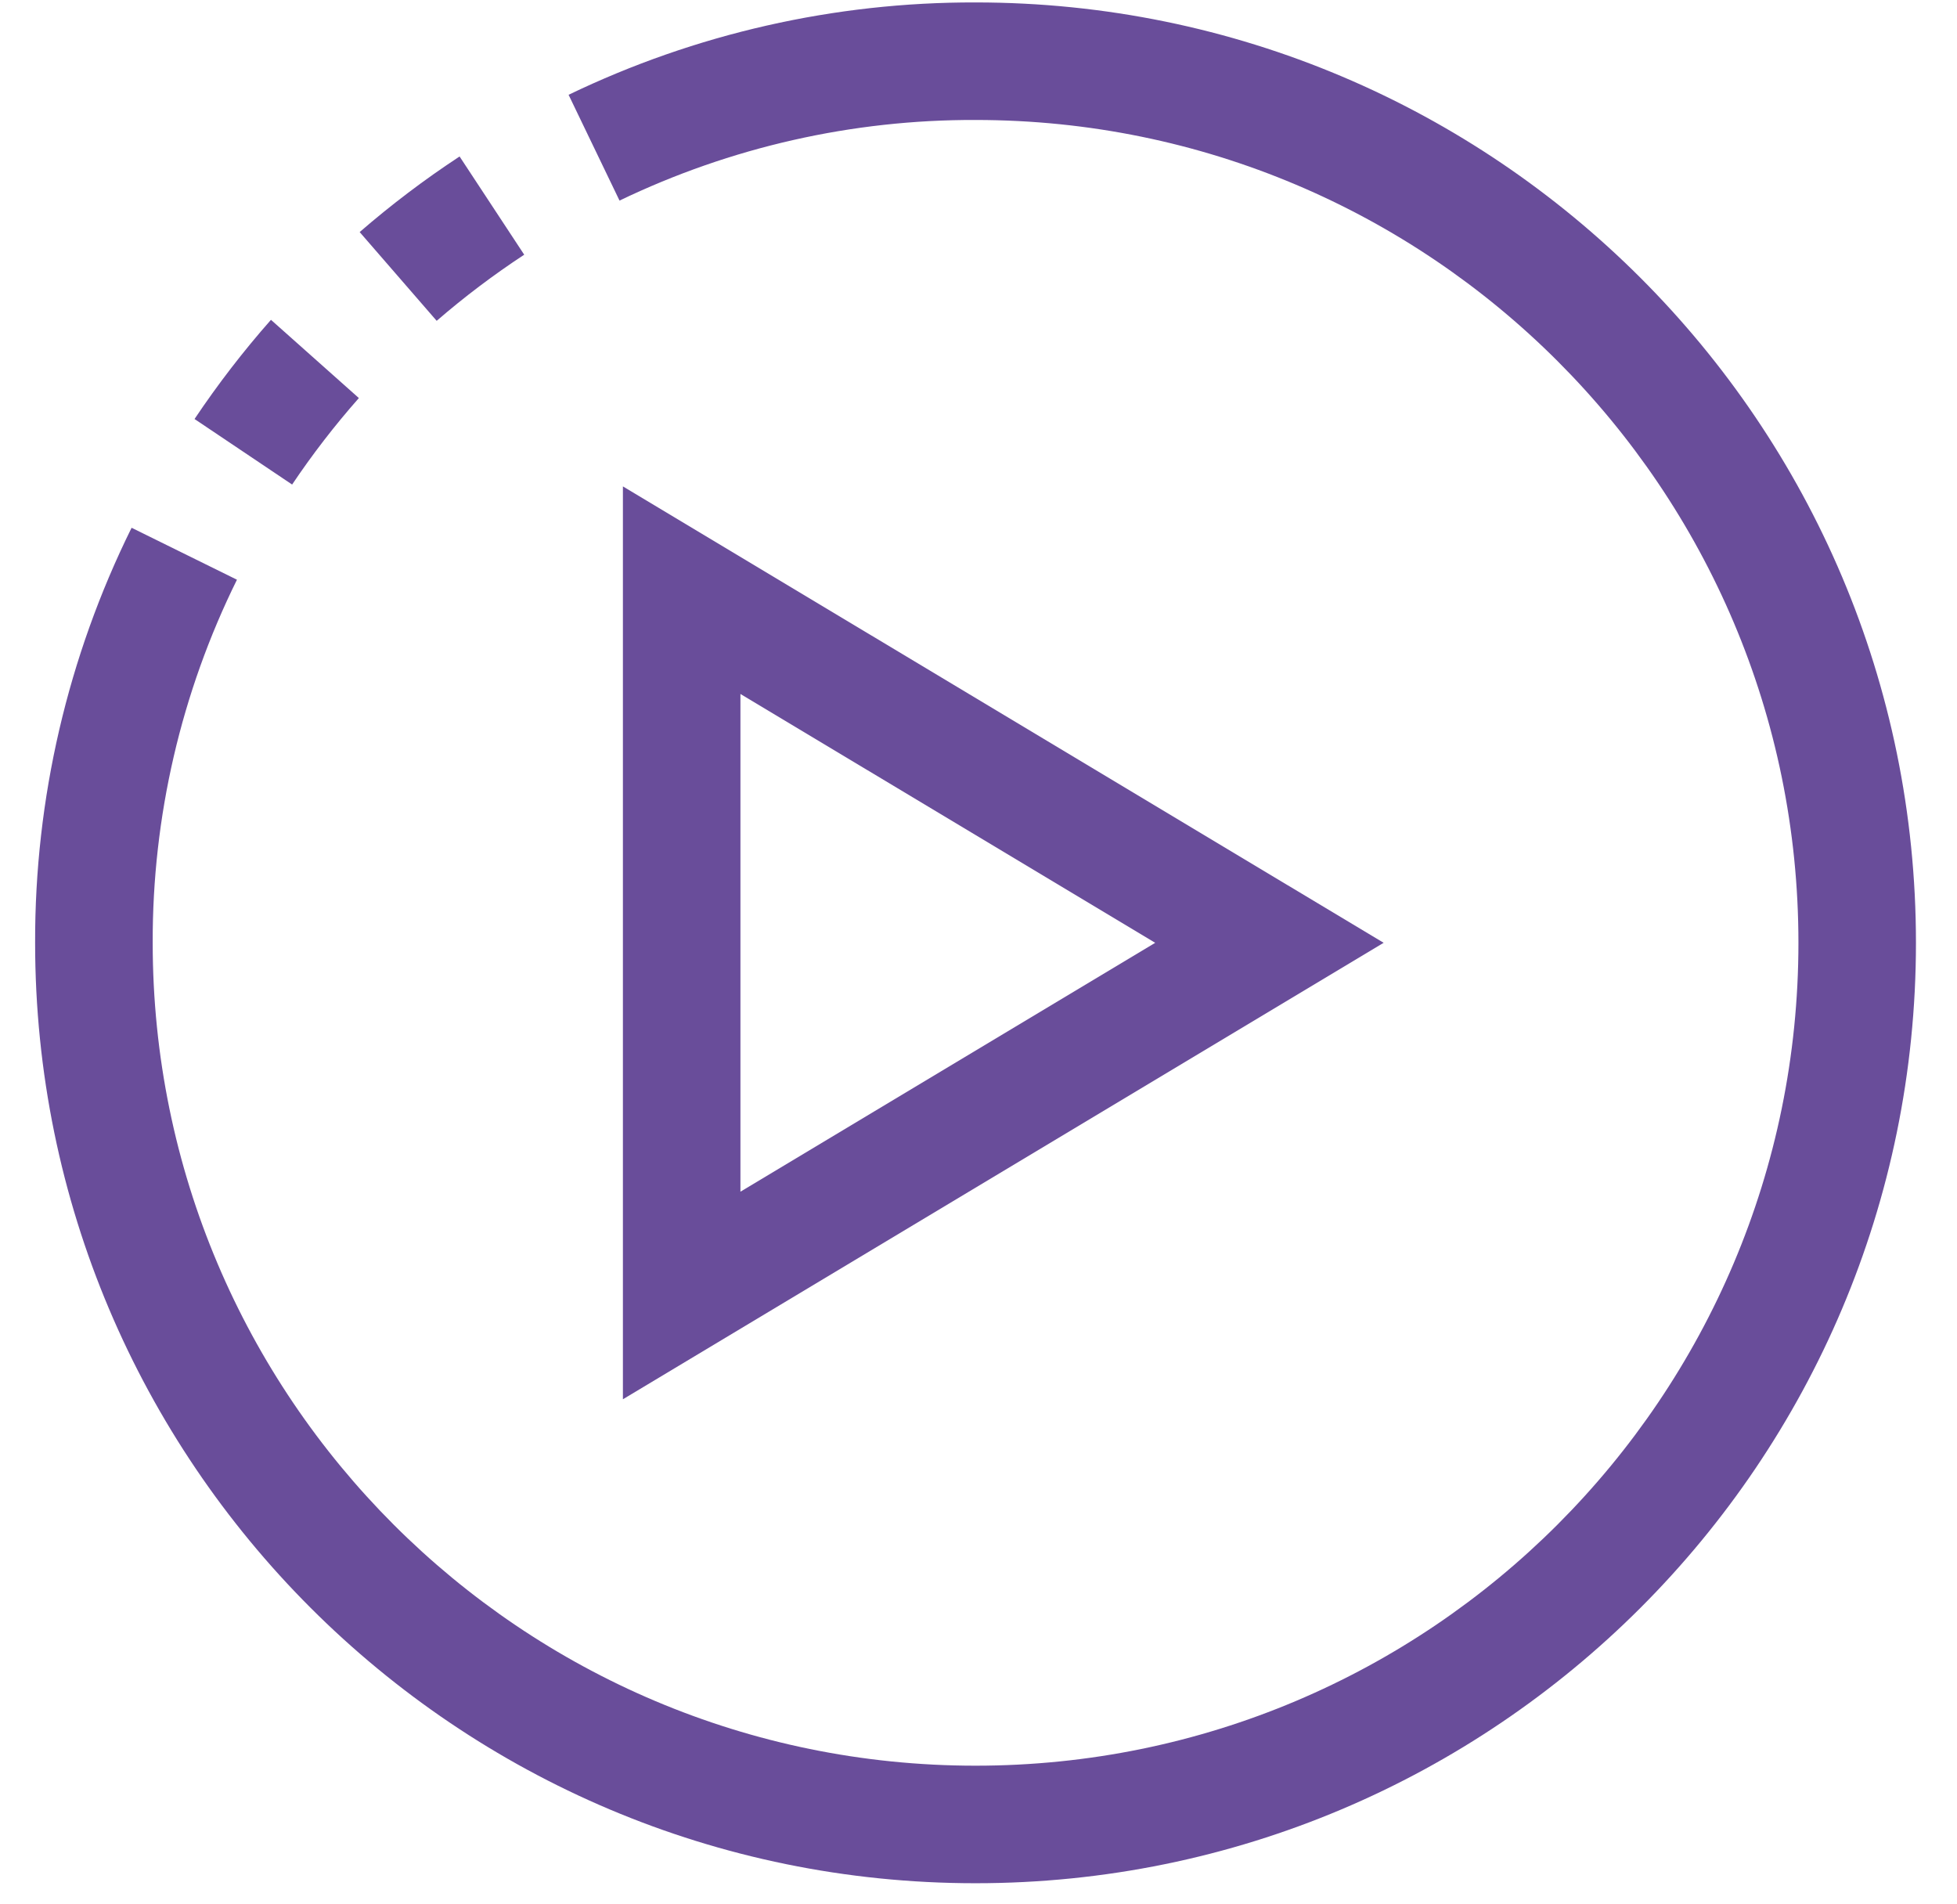
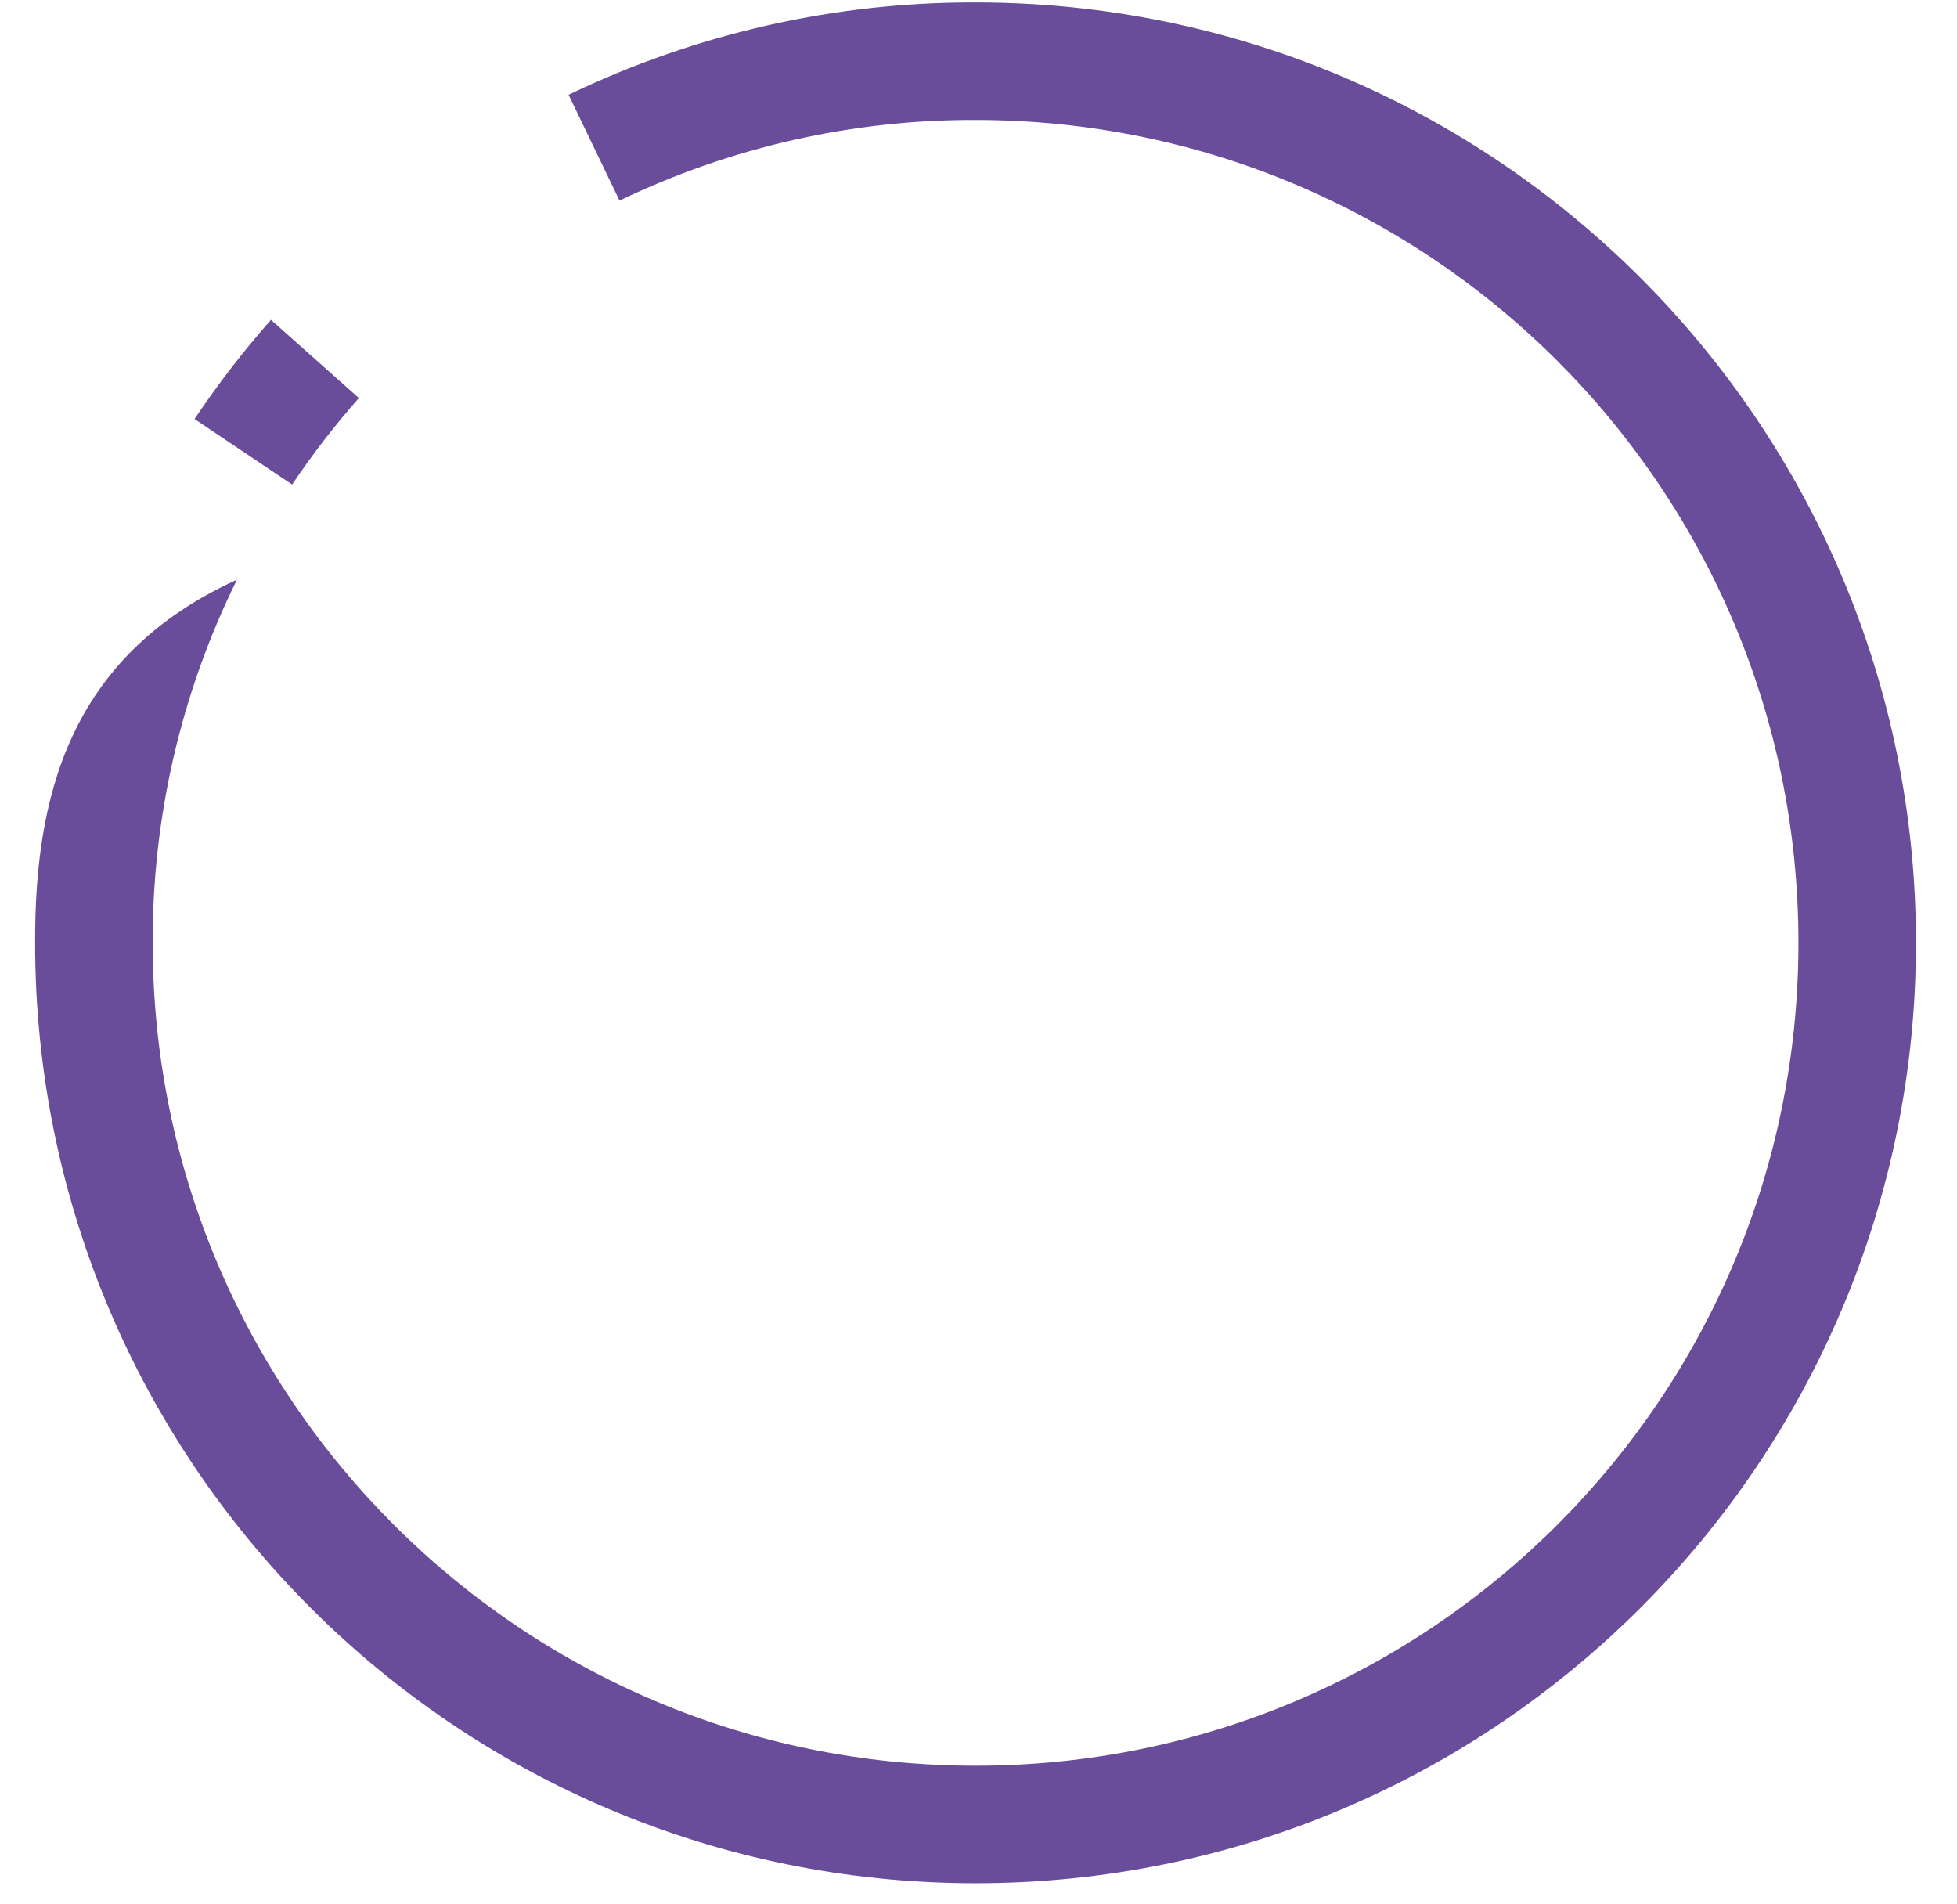
<svg xmlns="http://www.w3.org/2000/svg" width="37" height="36" viewBox="0 0 37 36" fill="none">
  <path d="M6.785 7.525L5.123 6.046C4.6 6.638 4.118 7.265 3.678 7.921L5.523 9.16C5.907 8.588 6.329 8.041 6.785 7.525Z" fill="#694D9A" />
-   <path d="M9.911 4.815L8.689 2.958C8.028 3.392 7.397 3.87 6.8 4.387L8.256 6.065C8.78 5.612 9.333 5.194 9.911 4.815Z" fill="#694D9A" />
-   <path d="M18.444 0.046C15.78 0.039 13.15 0.636 10.75 1.792L11.713 3.792C13.813 2.782 16.114 2.26 18.444 2.268C27.037 2.268 34.002 9.232 34.002 17.823C34.002 26.415 27.037 33.379 18.444 33.379C9.852 33.379 2.887 26.415 2.887 17.823C2.88 15.443 3.425 13.093 4.48 10.959L2.488 9.977C1.281 12.416 0.657 15.102 0.664 17.823C0.664 27.642 8.625 35.601 18.444 35.601C28.264 35.601 36.224 27.642 36.224 17.823C36.224 8.005 28.264 0.046 18.444 0.046Z" fill="#694D9A" />
-   <path d="M11.777 9.195V26.452L26.16 17.823L11.777 9.195ZM13.999 13.119L21.841 17.823L13.999 22.528V13.119Z" fill="#694D9A" />
+   <path d="M18.444 0.046C15.78 0.039 13.15 0.636 10.75 1.792L11.713 3.792C13.813 2.782 16.114 2.26 18.444 2.268C27.037 2.268 34.002 9.232 34.002 17.823C34.002 26.415 27.037 33.379 18.444 33.379C9.852 33.379 2.887 26.415 2.887 17.823C2.88 15.443 3.425 13.093 4.48 10.959C1.281 12.416 0.657 15.102 0.664 17.823C0.664 27.642 8.625 35.601 18.444 35.601C28.264 35.601 36.224 27.642 36.224 17.823C36.224 8.005 28.264 0.046 18.444 0.046Z" fill="#694D9A" />
</svg>